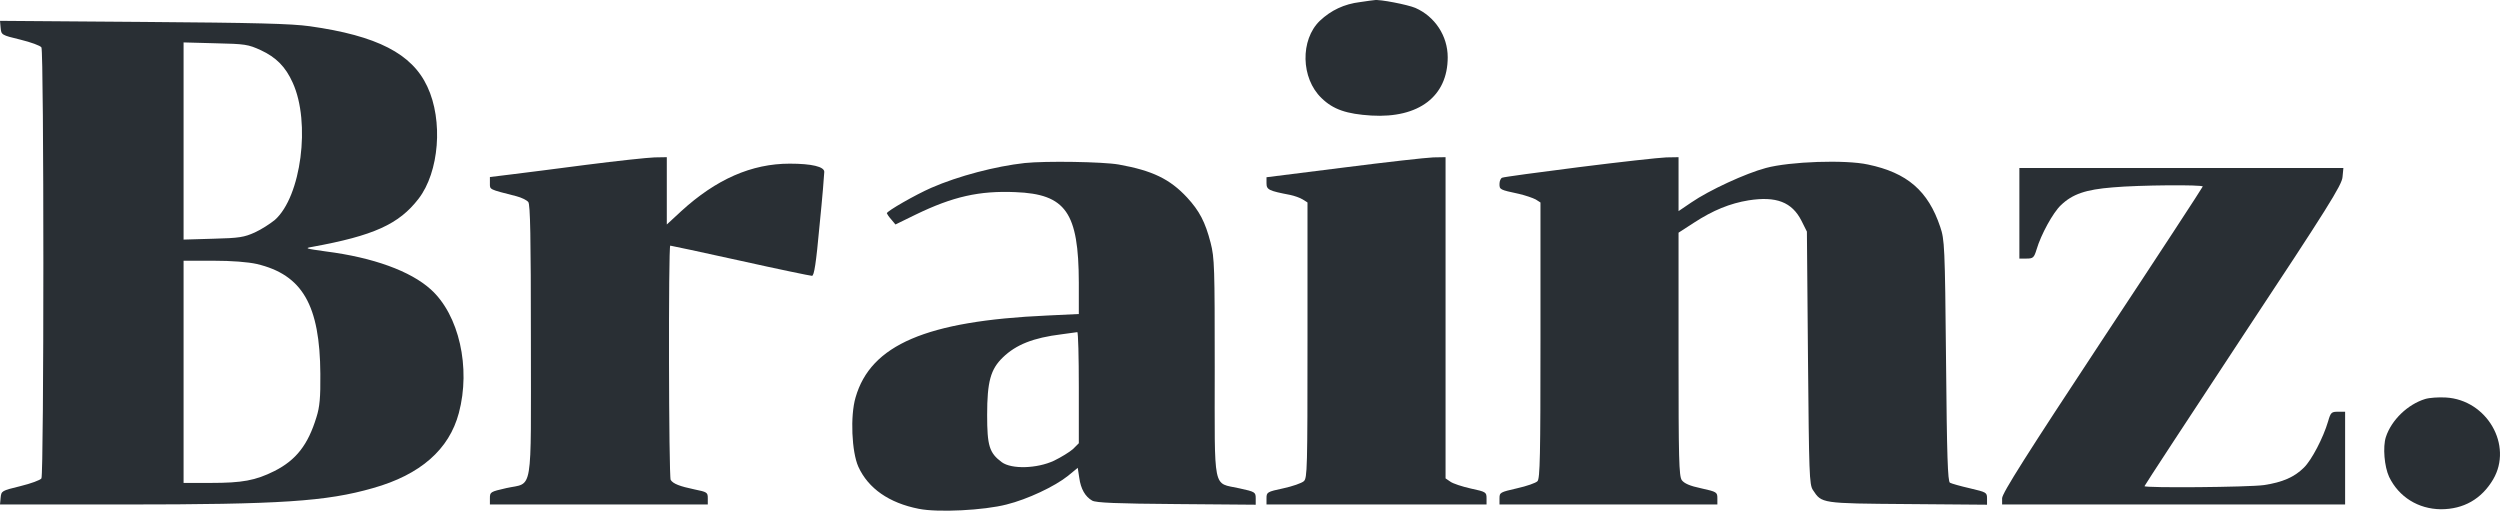
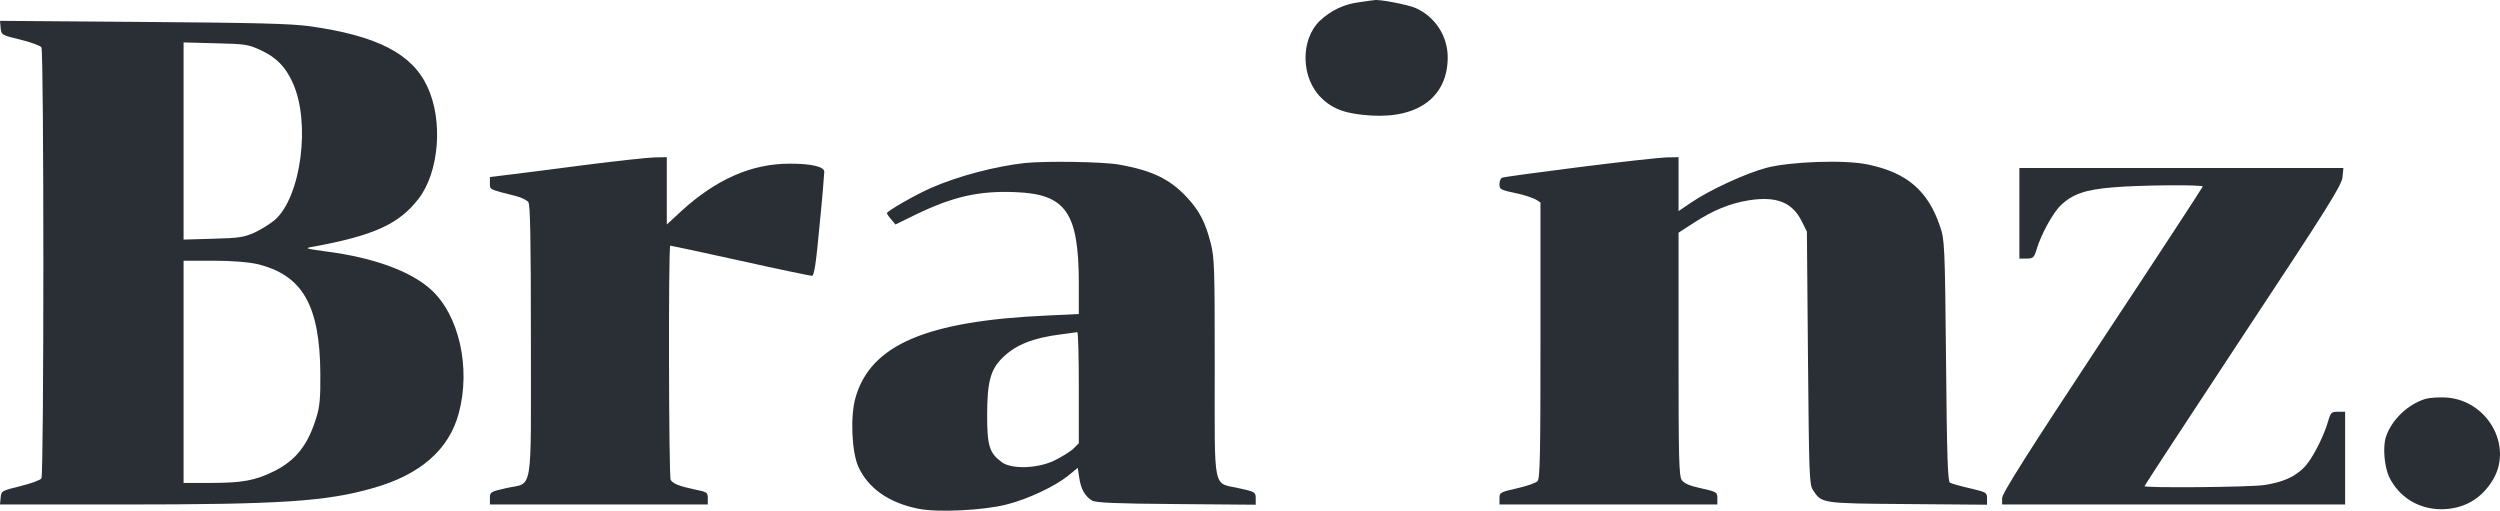
<svg xmlns="http://www.w3.org/2000/svg" viewBox="31.9 20.137 1158.898 236.744" width="1158.898" height="236.744">
  <g transform="matrix(0.1, 0, 0, -0.1, 0, 300)" fill="#000000" stroke="none">
-     <path d="M6624 2789 c-74 -9 -135 -38 -187 -87 -91 -88 -88 -266 8 -358 54 -53 117 -74 231 -81 220 -13 354 89 354 270 0 99 -59 189 -150 229 -35 15 -168 41 -190 36 -3 0 -33 -4 -66 -9z" style="fill: rgb(41, 47, 52);" />
+     <path d="M6624 2789 c-74 -9 -135 -38 -187 -87 -91 -88 -88 -266 8 -358 54 -53 117 -74 231 -81 220 -13 354 89 354 270 0 99 -59 189 -150 229 -35 15 -168 41 -190 36 -3 0 -33 -4 -66 -9" style="fill: rgb(41, 47, 52);" />
    <path d="M322 2669 c3 -32 4 -33 91 -54 49 -12 93 -28 98 -36 12 -19 12 -1979 0 -1998 -5 -8 -49 -24 -98 -36 -86 -21 -88 -22 -91 -53 l-3 -32 573 0 c729 0 940 14 1156 76 220 62 353 179 398 348 56 210 1 455 -130 573 -94 85 -267 148 -486 176 -94 13 -101 15 -65 21 286 52 403 105 494 223 96 124 115 363 41 520 -71 153 -233 236 -545 280 -87 12 -247 16 -773 20 l-663 5 3 -33z m1206 -103 c71 -33 115 -77 148 -151 84 -184 39 -528 -83 -636 -21 -17 -62 -44 -93 -58 -49 -22 -71 -26 -192 -29 l-138 -4 0 457 0 457 148 -4 c137 -3 151 -5 210 -32z m-19 -991 c212 -50 293 -191 295 -510 1 -109 -3 -153 -18 -200 -39 -128 -94 -199 -195 -250 -88 -44 -149 -55 -296 -55 l-125 0 0 515 0 515 138 0 c87 0 160 -6 201 -15z" style="fill: rgb(41, 47, 52);" />
    <path d="M3040 2035 c-140 -18 -299 -39 -352 -45 l-98 -12 0 -29 c0 -30 -6 -27 123 -60 23 -6 48 -18 55 -27 9 -12 12 -157 12 -644 0 -725 12 -654 -114 -682 -74 -17 -76 -18 -76 -47 l0 -29 505 0 505 0 0 29 c0 27 -3 29 -62 41 -67 14 -99 26 -110 44 -9 13 -11 1086 -2 1086 3 0 149 -31 325 -70 175 -39 325 -70 332 -70 10 0 19 58 35 233 13 127 22 240 22 249 0 24 -58 38 -160 38 -177 0 -341 -72 -504 -221 l-66 -61 0 156 0 156 -57 -1 c-32 -1 -173 -16 -313 -34z" style="fill: rgb(41, 47, 52);" />
-     <path d="M6548 2022 l-358 -45 0 -28 c0 -30 11 -35 110 -54 19 -4 45 -13 58 -21 l22 -14 0 -639 c0 -595 -1 -639 -17 -653 -10 -9 -53 -24 -95 -33 -75 -16 -78 -18 -78 -46 l0 -29 510 0 510 0 0 29 c0 28 -3 30 -73 45 -40 9 -83 23 -95 32 l-22 15 0 745 0 744 -57 -1 c-32 -1 -219 -22 -415 -47z" style="fill: rgb(41, 47, 52);" />
    <path d="M7640 2024 c-190 -24 -351 -46 -357 -49 -7 -2 -13 -15 -13 -29 0 -26 1 -27 90 -46 30 -7 65 -19 78 -26 l22 -14 0 -640 c0 -530 -2 -641 -14 -652 -7 -8 -50 -23 -95 -33 -78 -18 -81 -19 -81 -47 l0 -28 505 0 505 0 0 29 c0 28 -3 30 -75 46 -53 11 -79 23 -90 38 -13 19 -15 98 -15 584 l0 563 71 46 c89 58 168 90 254 104 128 20 201 -8 245 -95 l25 -50 5 -585 c5 -538 6 -588 23 -613 41 -62 36 -62 439 -65 l368 -3 0 29 c0 28 -3 29 -79 47 -44 10 -86 22 -93 26 -10 7 -14 119 -18 566 -5 533 -7 561 -27 620 -56 167 -153 251 -335 289 -105 23 -362 14 -473 -16 -94 -25 -263 -103 -346 -160 l-59 -40 0 125 0 125 -57 -1 c-32 -1 -213 -21 -403 -45z" style="fill: rgb(41, 47, 52);" />
    <path d="M5070 2043 c-136 -15 -308 -60 -434 -115 -73 -32 -206 -108 -206 -118 1 -3 9 -16 20 -28 l20 -24 92 45 c175 85 297 112 464 105 234 -9 293 -94 294 -419 l0 -146 -147 -7 c-560 -25 -818 -136 -888 -380 -25 -85 -18 -252 13 -321 46 -101 143 -168 280 -195 89 -18 303 -7 407 20 97 24 224 84 285 133 l45 37 7 -46 c7 -52 28 -88 60 -106 17 -10 114 -14 391 -16 l367 -3 0 29 c0 29 -2 31 -76 47 -125 28 -114 -25 -114 558 0 466 -1 510 -19 580 -25 97 -52 148 -109 210 -80 86 -161 125 -317 153 -74 13 -339 17 -435 7z m250 -1041 l0 -258 -27 -27 c-16 -14 -55 -38 -88 -54 -79 -37 -197 -40 -242 -7 -58 43 -68 76 -68 219 0 155 16 212 73 267 61 59 141 91 272 107 36 5 68 9 73 10 4 0 7 -115 7 -257z" style="fill: rgb(41, 47, 52);" />
    <path d="M9680 1810 l0 -210 33 0 c31 0 35 4 47 43 20 68 76 170 112 204 54 52 115 73 241 83 123 11 417 13 417 4 0 -3 -209 -323 -465 -710 -349 -529 -465 -712 -465 -735 l0 -29 795 0 795 0 0 215 0 215 -33 0 c-30 0 -34 -3 -46 -45 -22 -75 -76 -179 -112 -214 -44 -44 -99 -68 -185 -81 -71 -10 -554 -14 -554 -5 0 3 206 317 457 698 393 594 458 698 461 735 l4 42 -751 0 -751 0 0 -210z" style="fill: rgb(41, 47, 52);" />
    <path d="M11561 949 c-81 -25 -156 -97 -182 -176 -15 -46 -7 -138 15 -185 45 -93 135 -149 240 -150 105 0 188 47 242 138 93 158 -28 369 -219 380 -34 2 -77 -1 -96 -7z" style="fill: rgb(41, 47, 52);" />
  </g>
</svg>